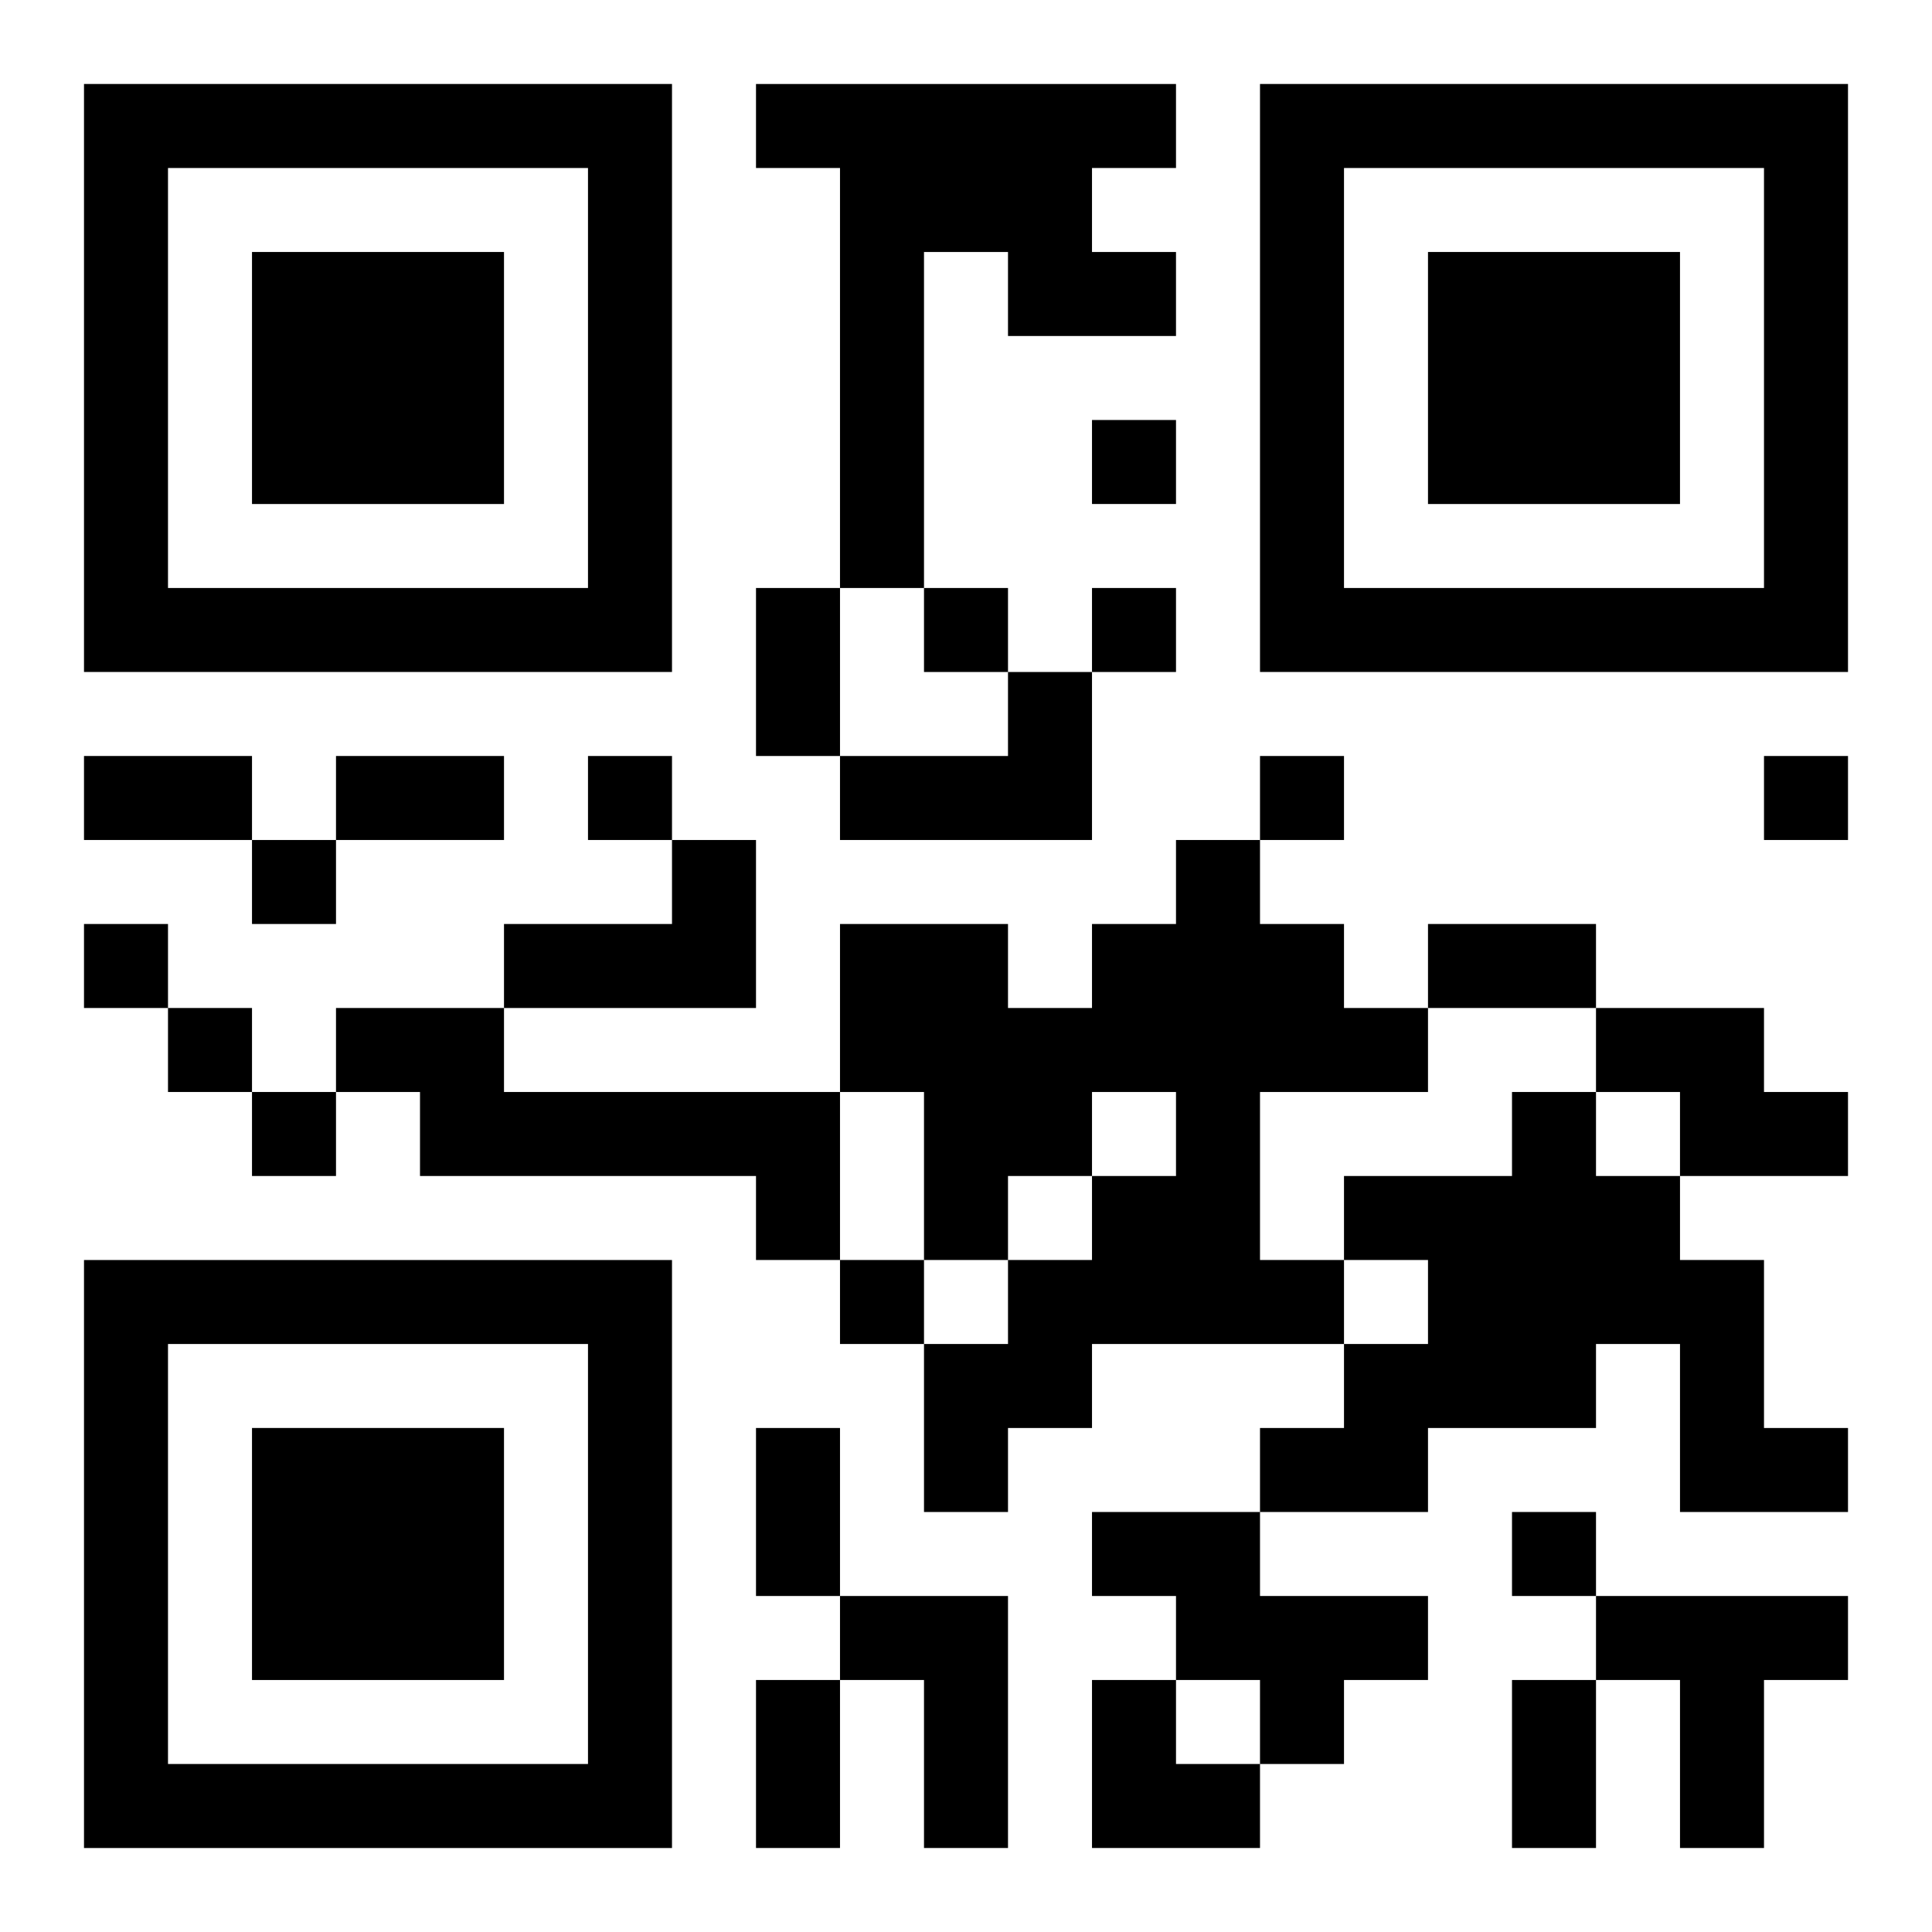
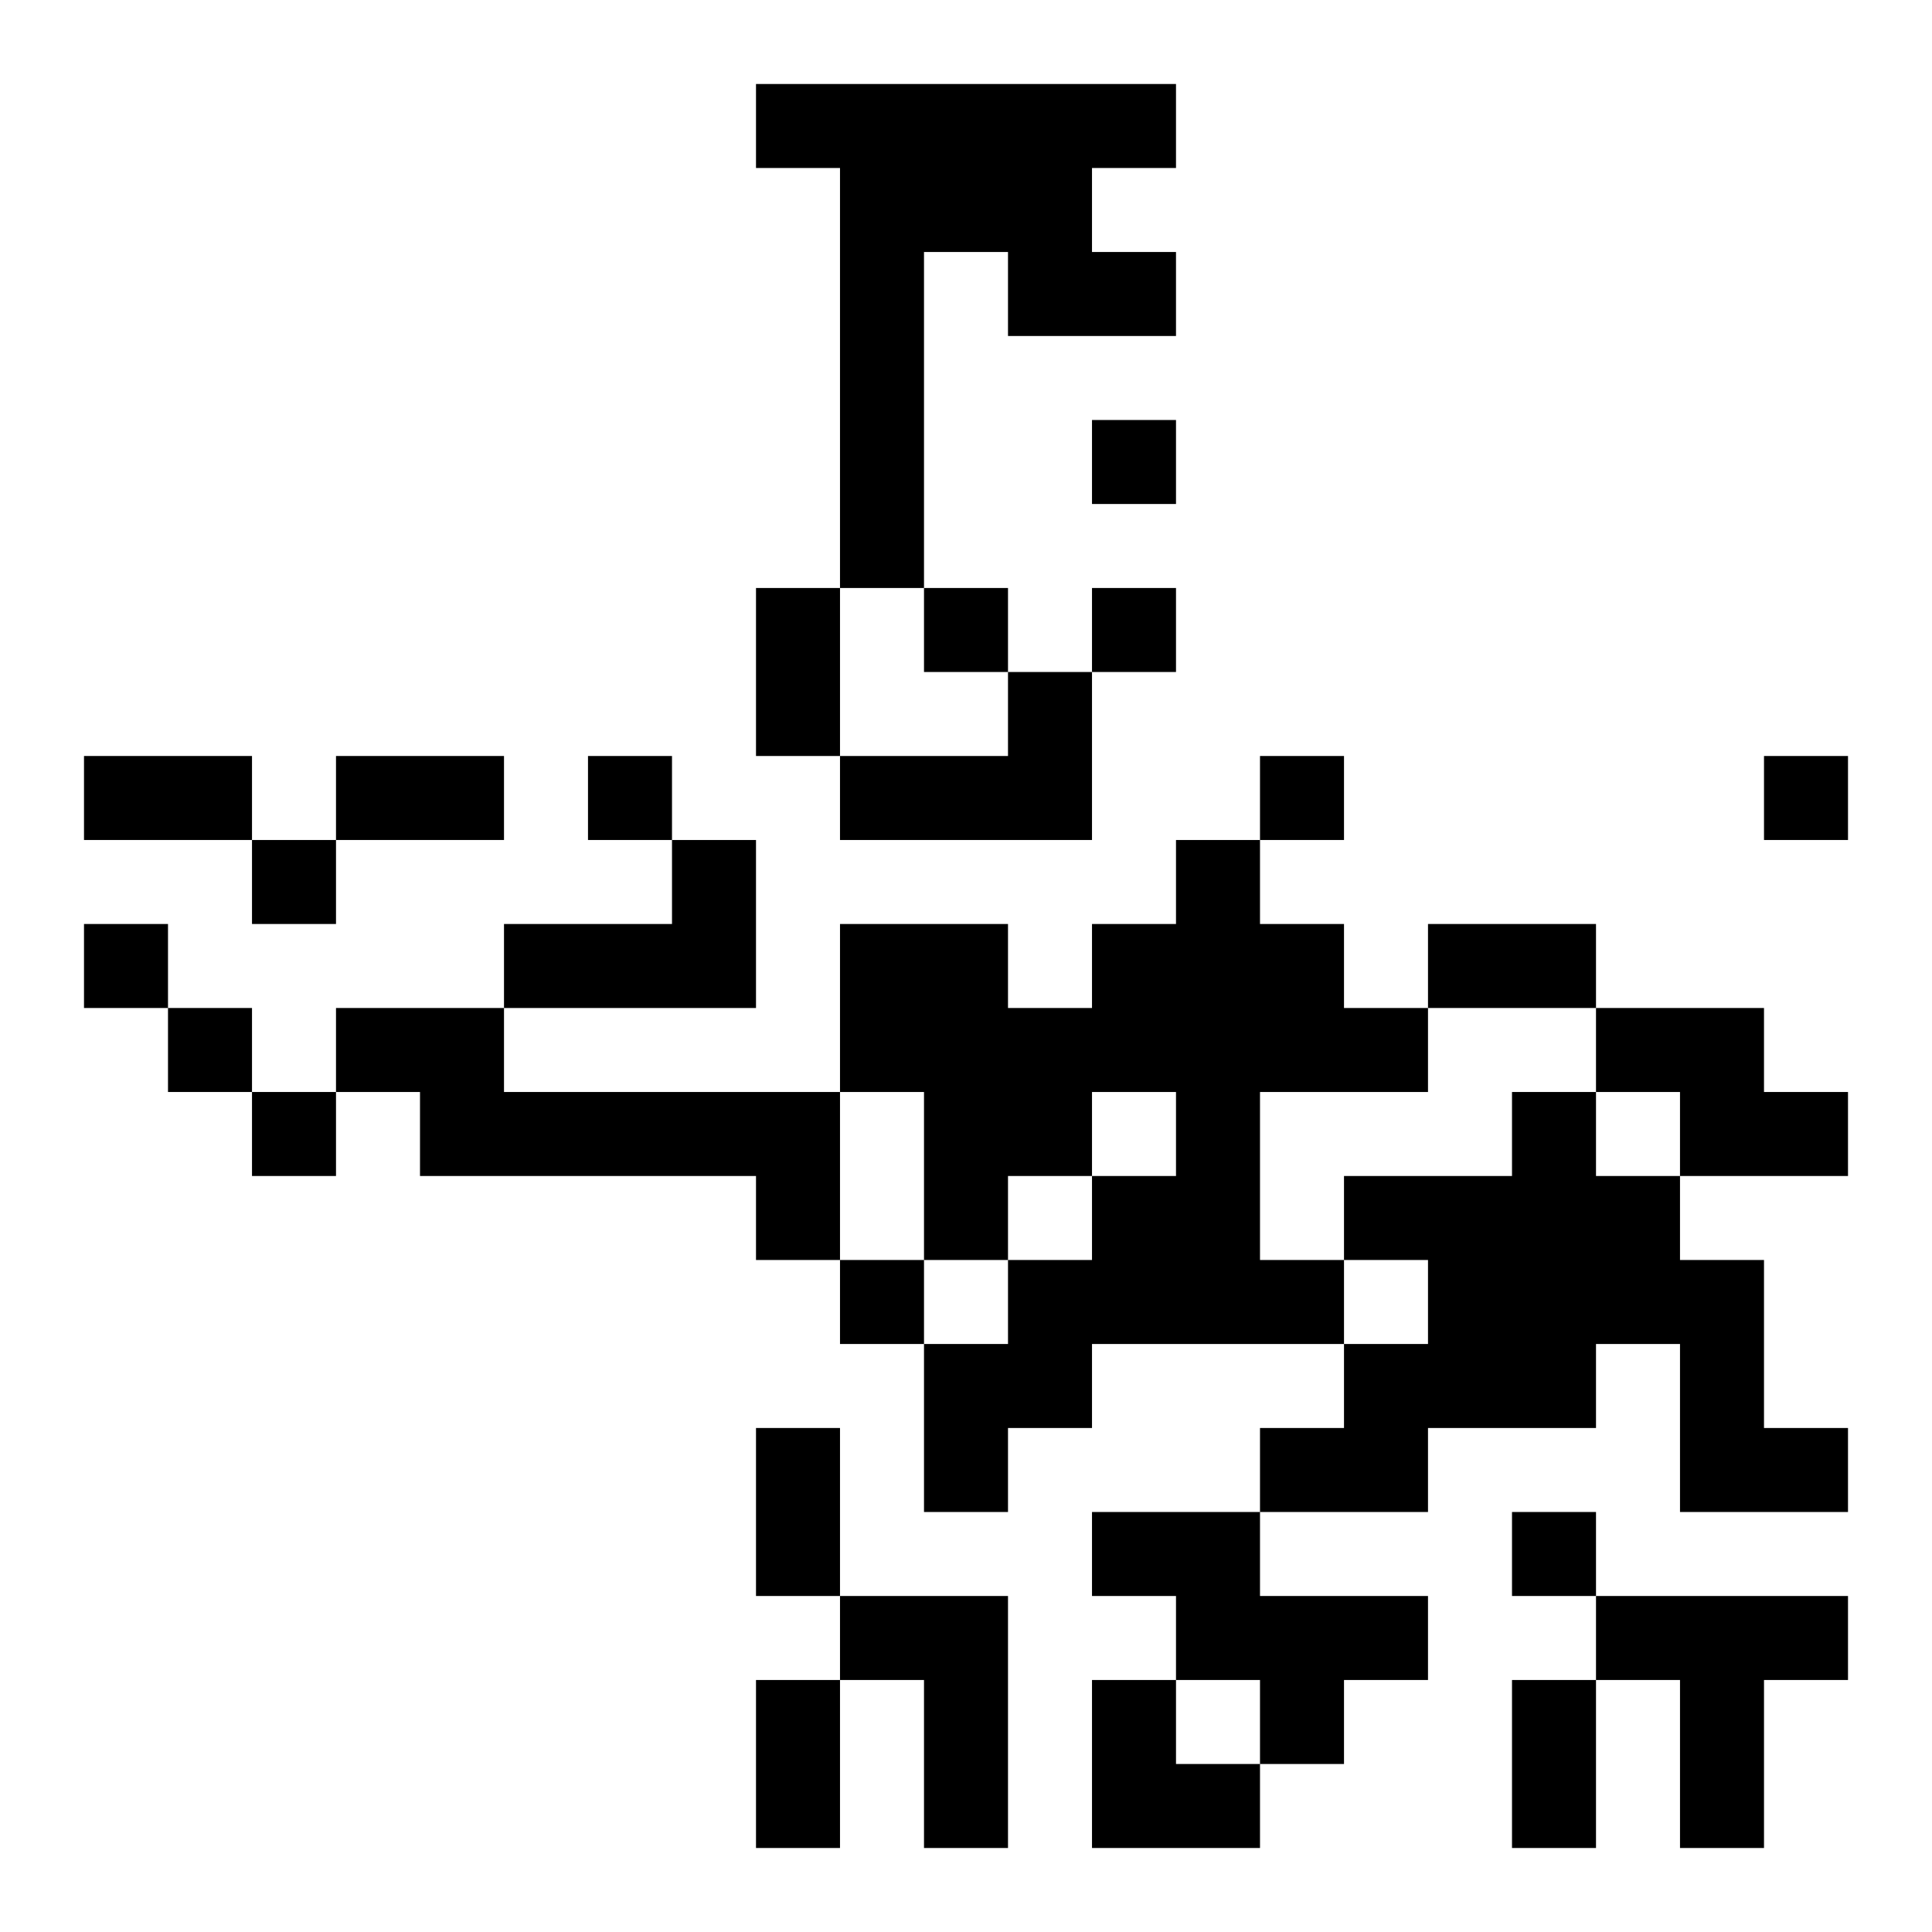
<svg xmlns="http://www.w3.org/2000/svg" xmlns:xlink="http://www.w3.org/1999/xlink" width="250" height="250" baseProfile="full" version="1.1" viewBox="-1 -1 23 23">
  <symbol id="a">
-     <path d="m0 7v7h7v-7h-7zm1 1h5v5h-5v-5zm1 1v3h3v-3h-3z" />
-   </symbol>
+     </symbol>
  <use y="-7" xlink:href="#a" />
  <use y="7" xlink:href="#a" />
  <use x="14" y="-7" xlink:href="#a" />
  <path d="m8 0h5v1h-1v1h1v1h-2v-1h-1v4h-1v-5h-1v-1m3 7h1v2h-3v-1h2v-1m-4 2h1v2h-3v-1h2v-1m6 0h1v1h1v1h1v1h-2v2h1v1h-3v1h-1v1h-1v-2h1v-1h1v-1h1v-1h-1v1h-1v1h-1v-2h-1v-2h2v1h1v-1h1v-1m-10 2h2v1h4v2h-1v-1h-4v-1h-1v-1m15 0h2v1h1v1h-2v-1h-1v-1m-1 1h1v1h1v1h1v2h1v1h-2v-2h-1v1h-2v1h-2v-1h1v-1h1v-1h-1v-1h2v-1m-5 5h2v1h2v1h-1v1h-1v-1h-1v-1h-1v-1m-3 1h2v3h-1v-2h-1v-1m9 0h3v1h-1v2h-1v-2h-1v-1m-6-14v1h1v-1h-1m-2 2v1h1v-1h-1m2 0v1h1v-1h-1m-6 2v1h1v-1h-1m8 0v1h1v-1h-1m6 0v1h1v-1h-1m-18 1v1h1v-1h-1m-2 1v1h1v-1h-1m1 1v1h1v-1h-1m1 1v1h1v-1h-1m7 2v1h1v-1h-1m8 3v1h1v-1h-1m-9-11h1v2h-1v-2m-8 2h2v1h-2v-1m3 0h2v1h-2v-1m13 2h2v1h-2v-1m-8 6h1v2h-1v-2m0 3h1v2h-1v-2m9 0h1v2h-1v-2m-5 0h1v1h1v1h-2z" />
</svg>